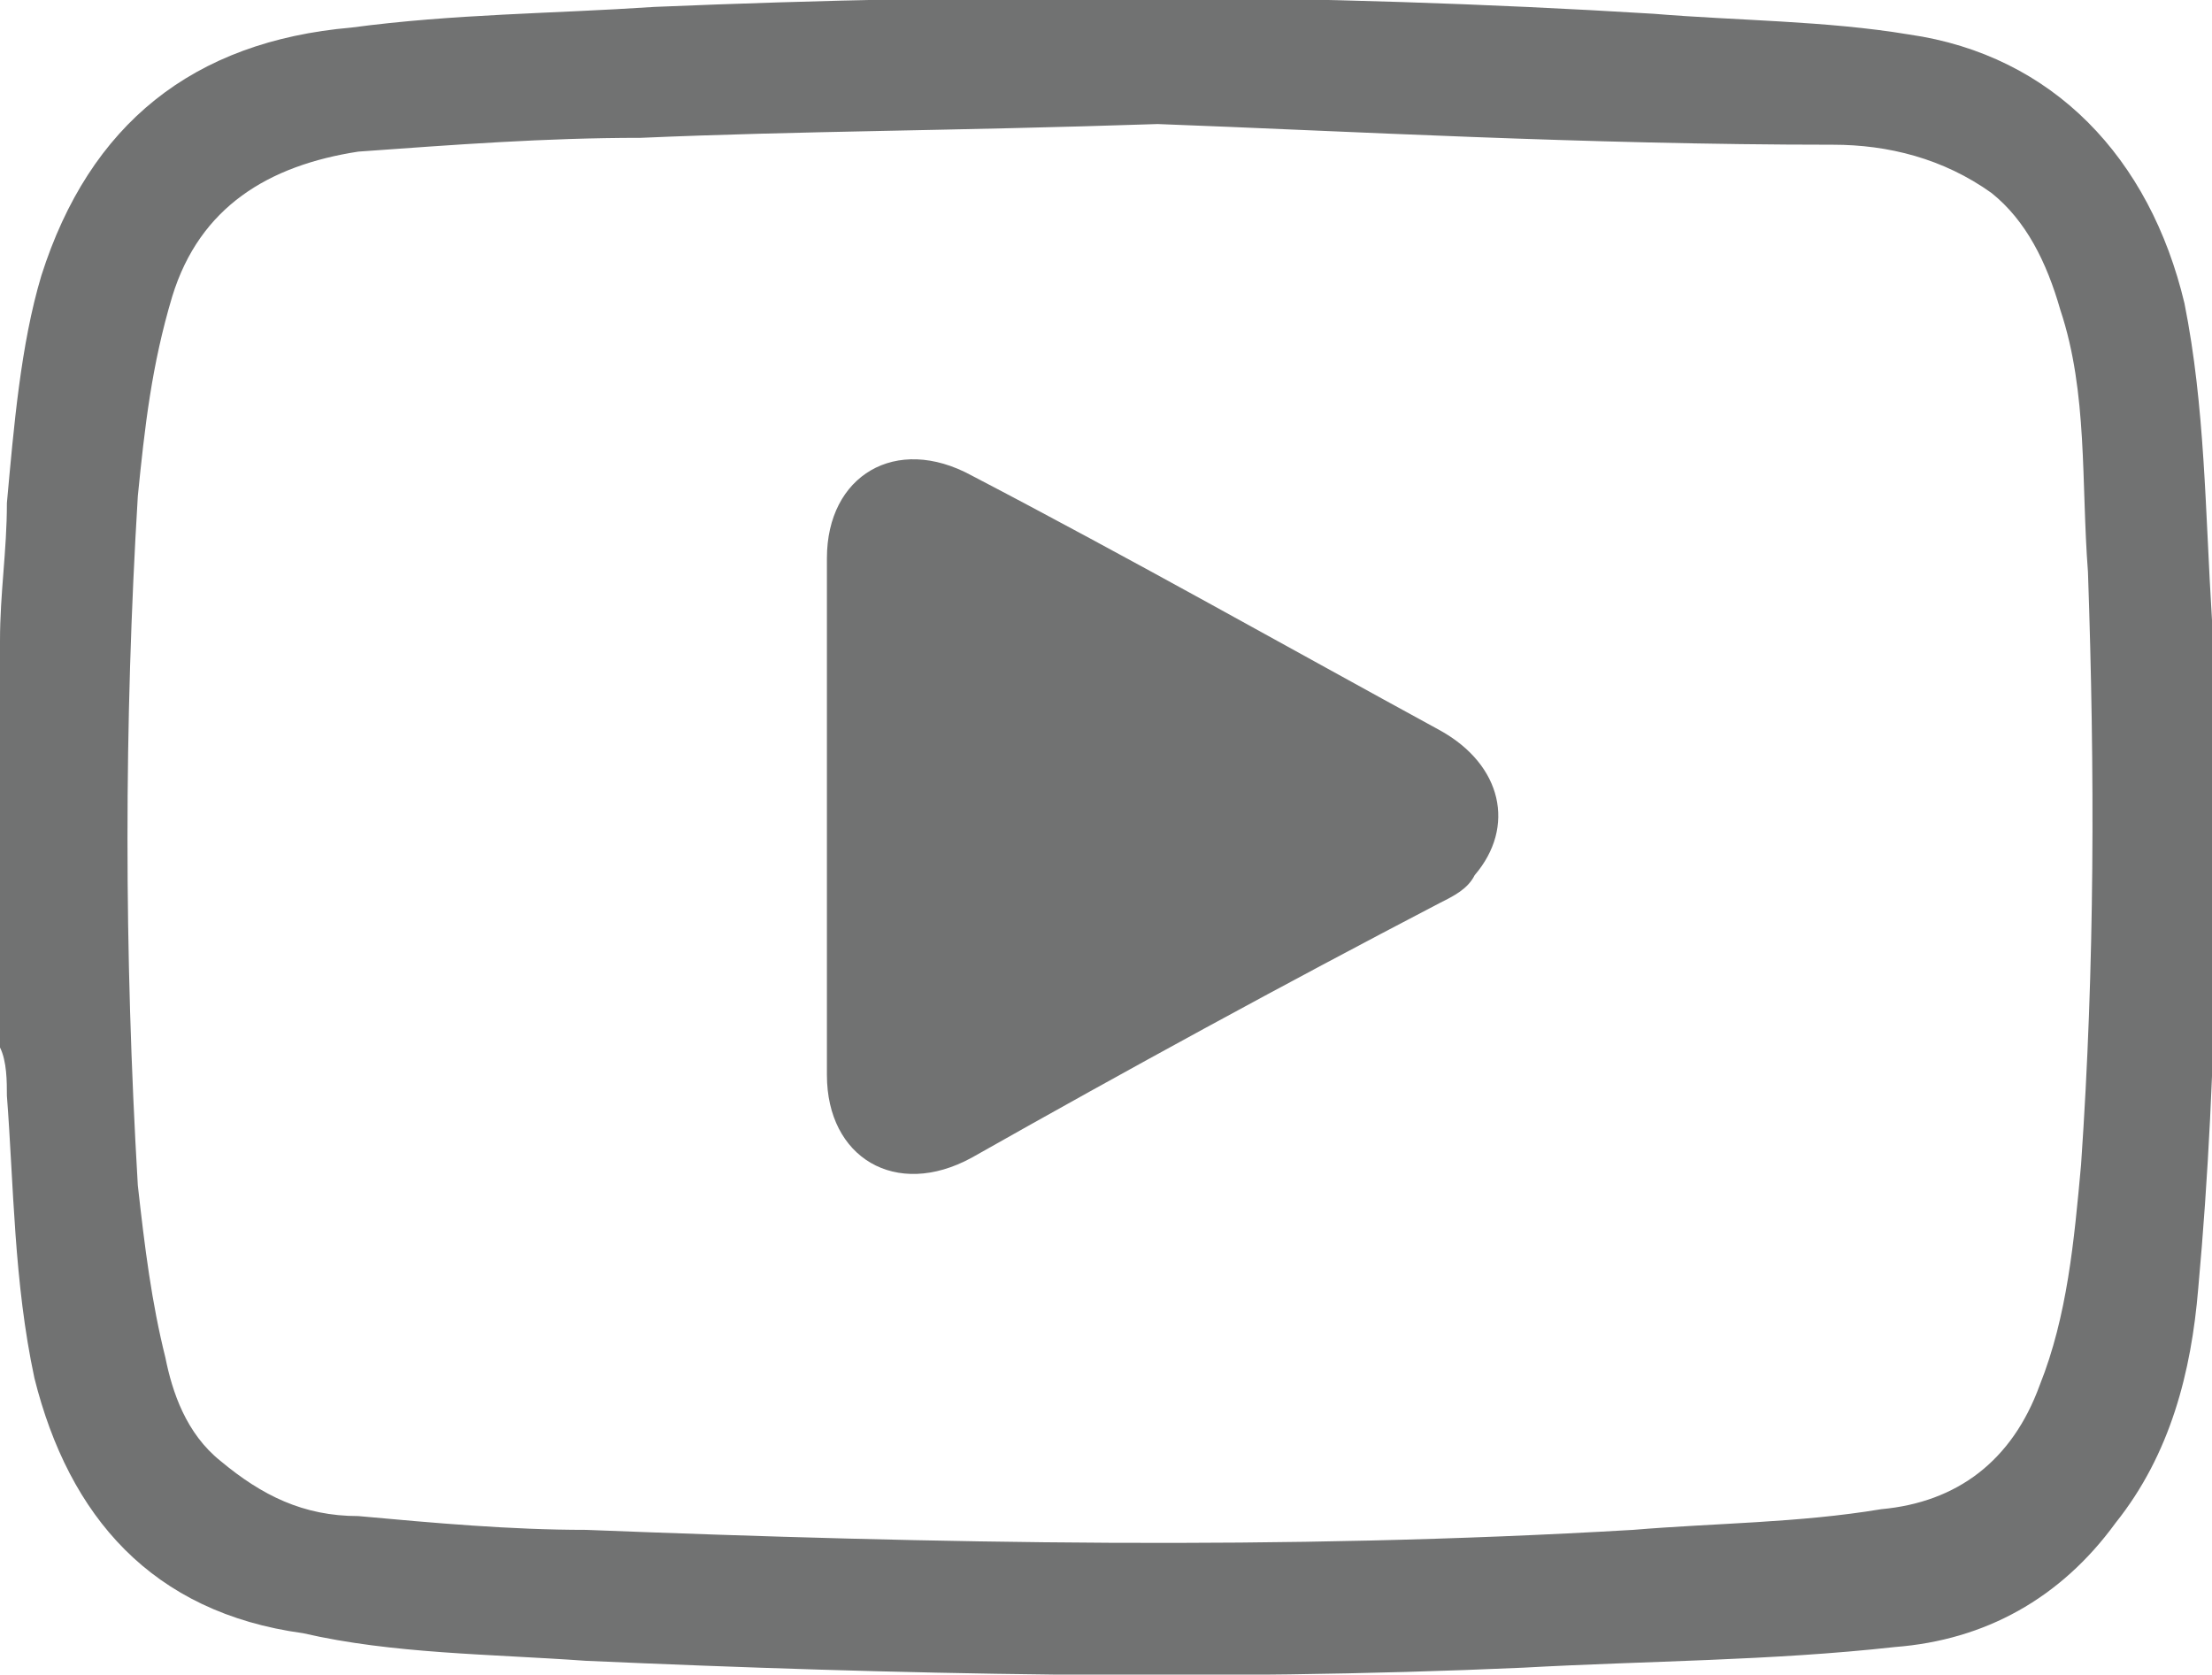
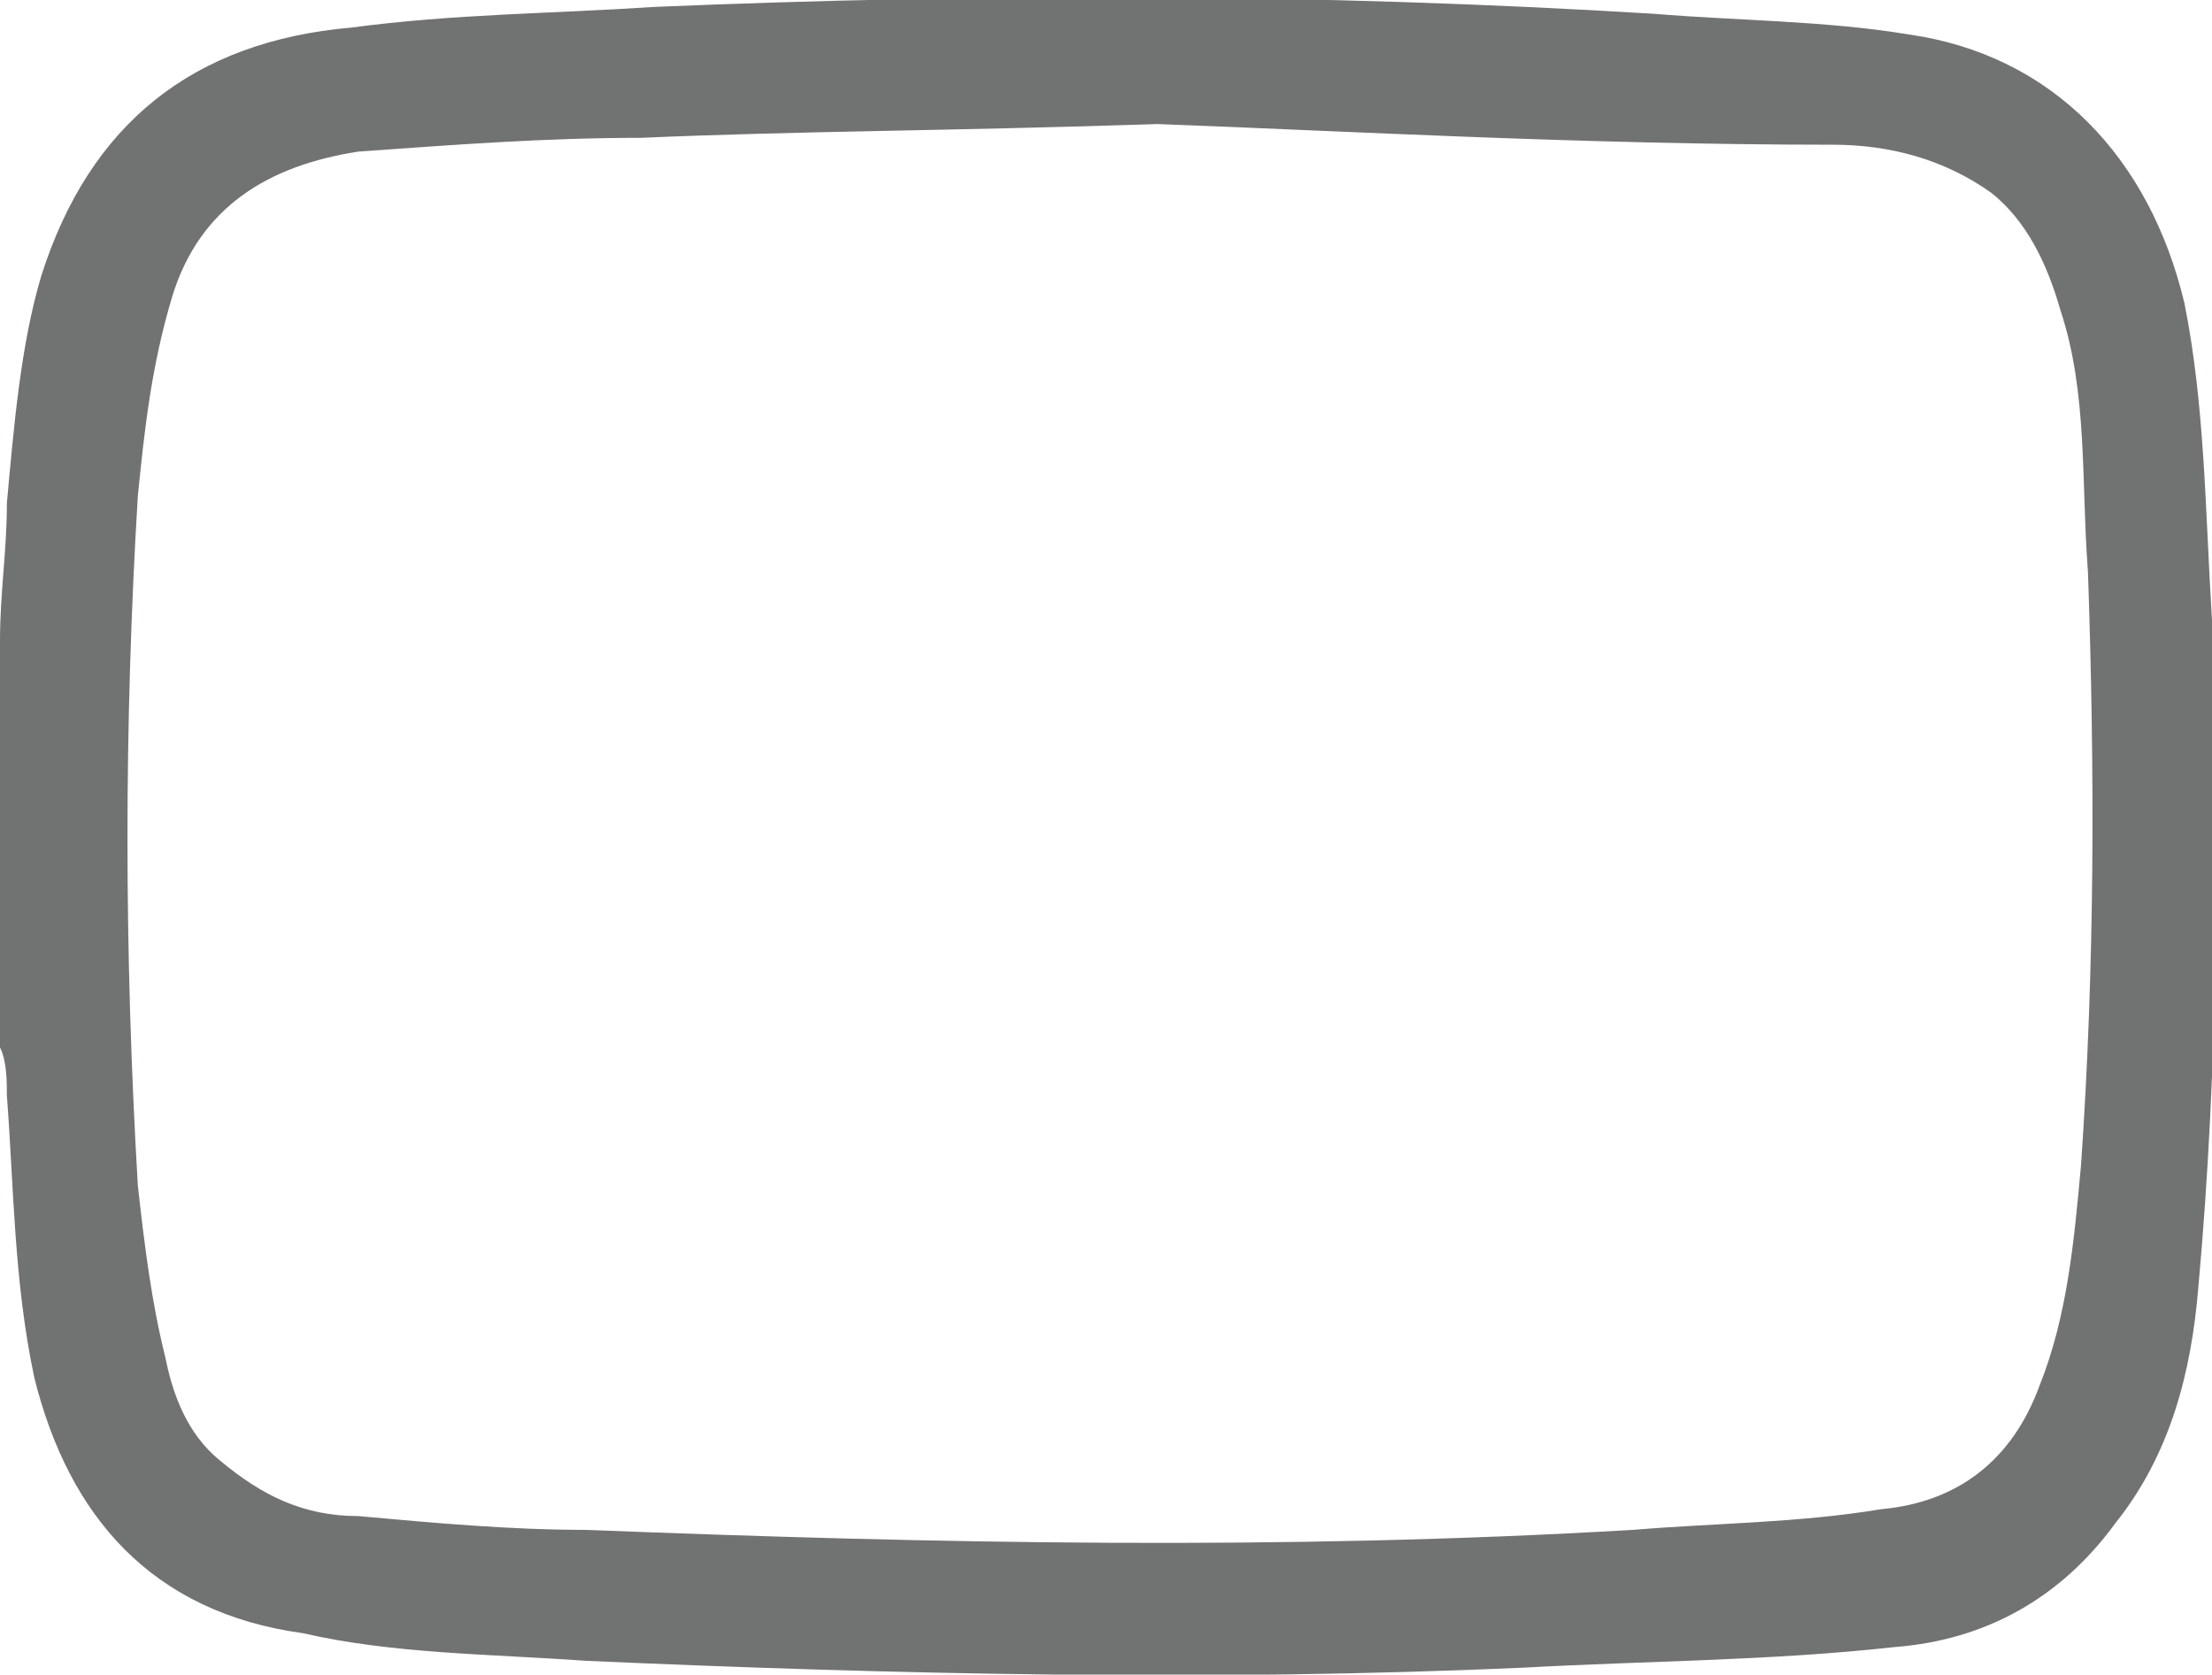
<svg xmlns="http://www.w3.org/2000/svg" version="1.1" id="Layer_1" x="0px" y="0px" viewBox="0 0 32.1 24.3" style="enable-background:new 0 0 32.1 24.3;" xml:space="preserve">
  <style type="text/css">
	.st0{fill:#717272;}
</style>
  <g>
    <g>
      <path class="st0" d="M0,9.3c0-0.7,0.1-1.3,0.1-2C0.2,6.2,0.3,5,0.6,4c0.7-2.2,2.2-3.4,4.5-3.6C6.6,0.2,8,0.2,9.5,0.1    c4.8-0.2,9.6-0.2,14.5,0.1c1.2,0.1,2.5,0.1,3.7,0.3c2.1,0.3,3.5,1.8,4,3.9C32,5.9,32,7.4,32.1,9c0.1,3.2,0.1,6.4-0.2,9.7    c-0.1,1.2-0.4,2.4-1.2,3.4c-0.8,1.1-1.9,1.7-3.2,1.8c-1.8,0.2-3.6,0.2-5.4,0.3c-4.5,0.2-9.1,0.1-13.6-0.1    c-1.4-0.1-2.8-0.1-4.1-0.4C2.2,23.4,1,22,0.5,20c-0.3-1.4-0.3-2.8-0.4-4.1c0-0.2,0-0.5-0.1-0.7C0,13.2,0,11.2,0,9.3z M16.8,1.8    c-3,0.1-5.2,0.1-7.5,0.2c-1.4,0-2.7,0.1-4.1,0.2C3.9,2.4,2.9,3,2.5,4.3C2.2,5.3,2.1,6.2,2,7.2c-0.2,3.3-0.2,6.6,0,10    c0.1,0.9,0.2,1.7,0.4,2.5c0.1,0.5,0.3,1.1,0.8,1.5c0.6,0.5,1.2,0.8,2,0.8c1.1,0.1,2.2,0.2,3.3,0.2c5.1,0.2,10.1,0.3,15.2,0    c1.2-0.1,2.4-0.1,3.6-0.3c1.1-0.1,1.9-0.7,2.3-1.8c0.4-1,0.5-2.1,0.6-3.2c0.2-2.9,0.2-5.7,0.1-8.6c-0.1-1.3,0-2.6-0.4-3.8    c-0.2-0.7-0.5-1.3-1-1.7c-0.7-0.5-1.5-0.7-2.3-0.7C23,2.1,19.5,1.9,16.8,1.8z" />
-       <path class="st0" d="M12,11.8c0-1.2,0-2.5,0-3.7c0-1.2,1-1.8,2.1-1.2c2.3,1.2,4.6,2.5,6.8,3.7c0.9,0.5,1.1,1.4,0.5,2.1    c-0.1,0.2-0.3,0.3-0.5,0.4c-2.3,1.2-4.5,2.4-6.8,3.7c-1.1,0.6-2.1,0-2.1-1.2C12,14.3,12,13,12,11.8z" />
    </g>
  </g>
</svg>